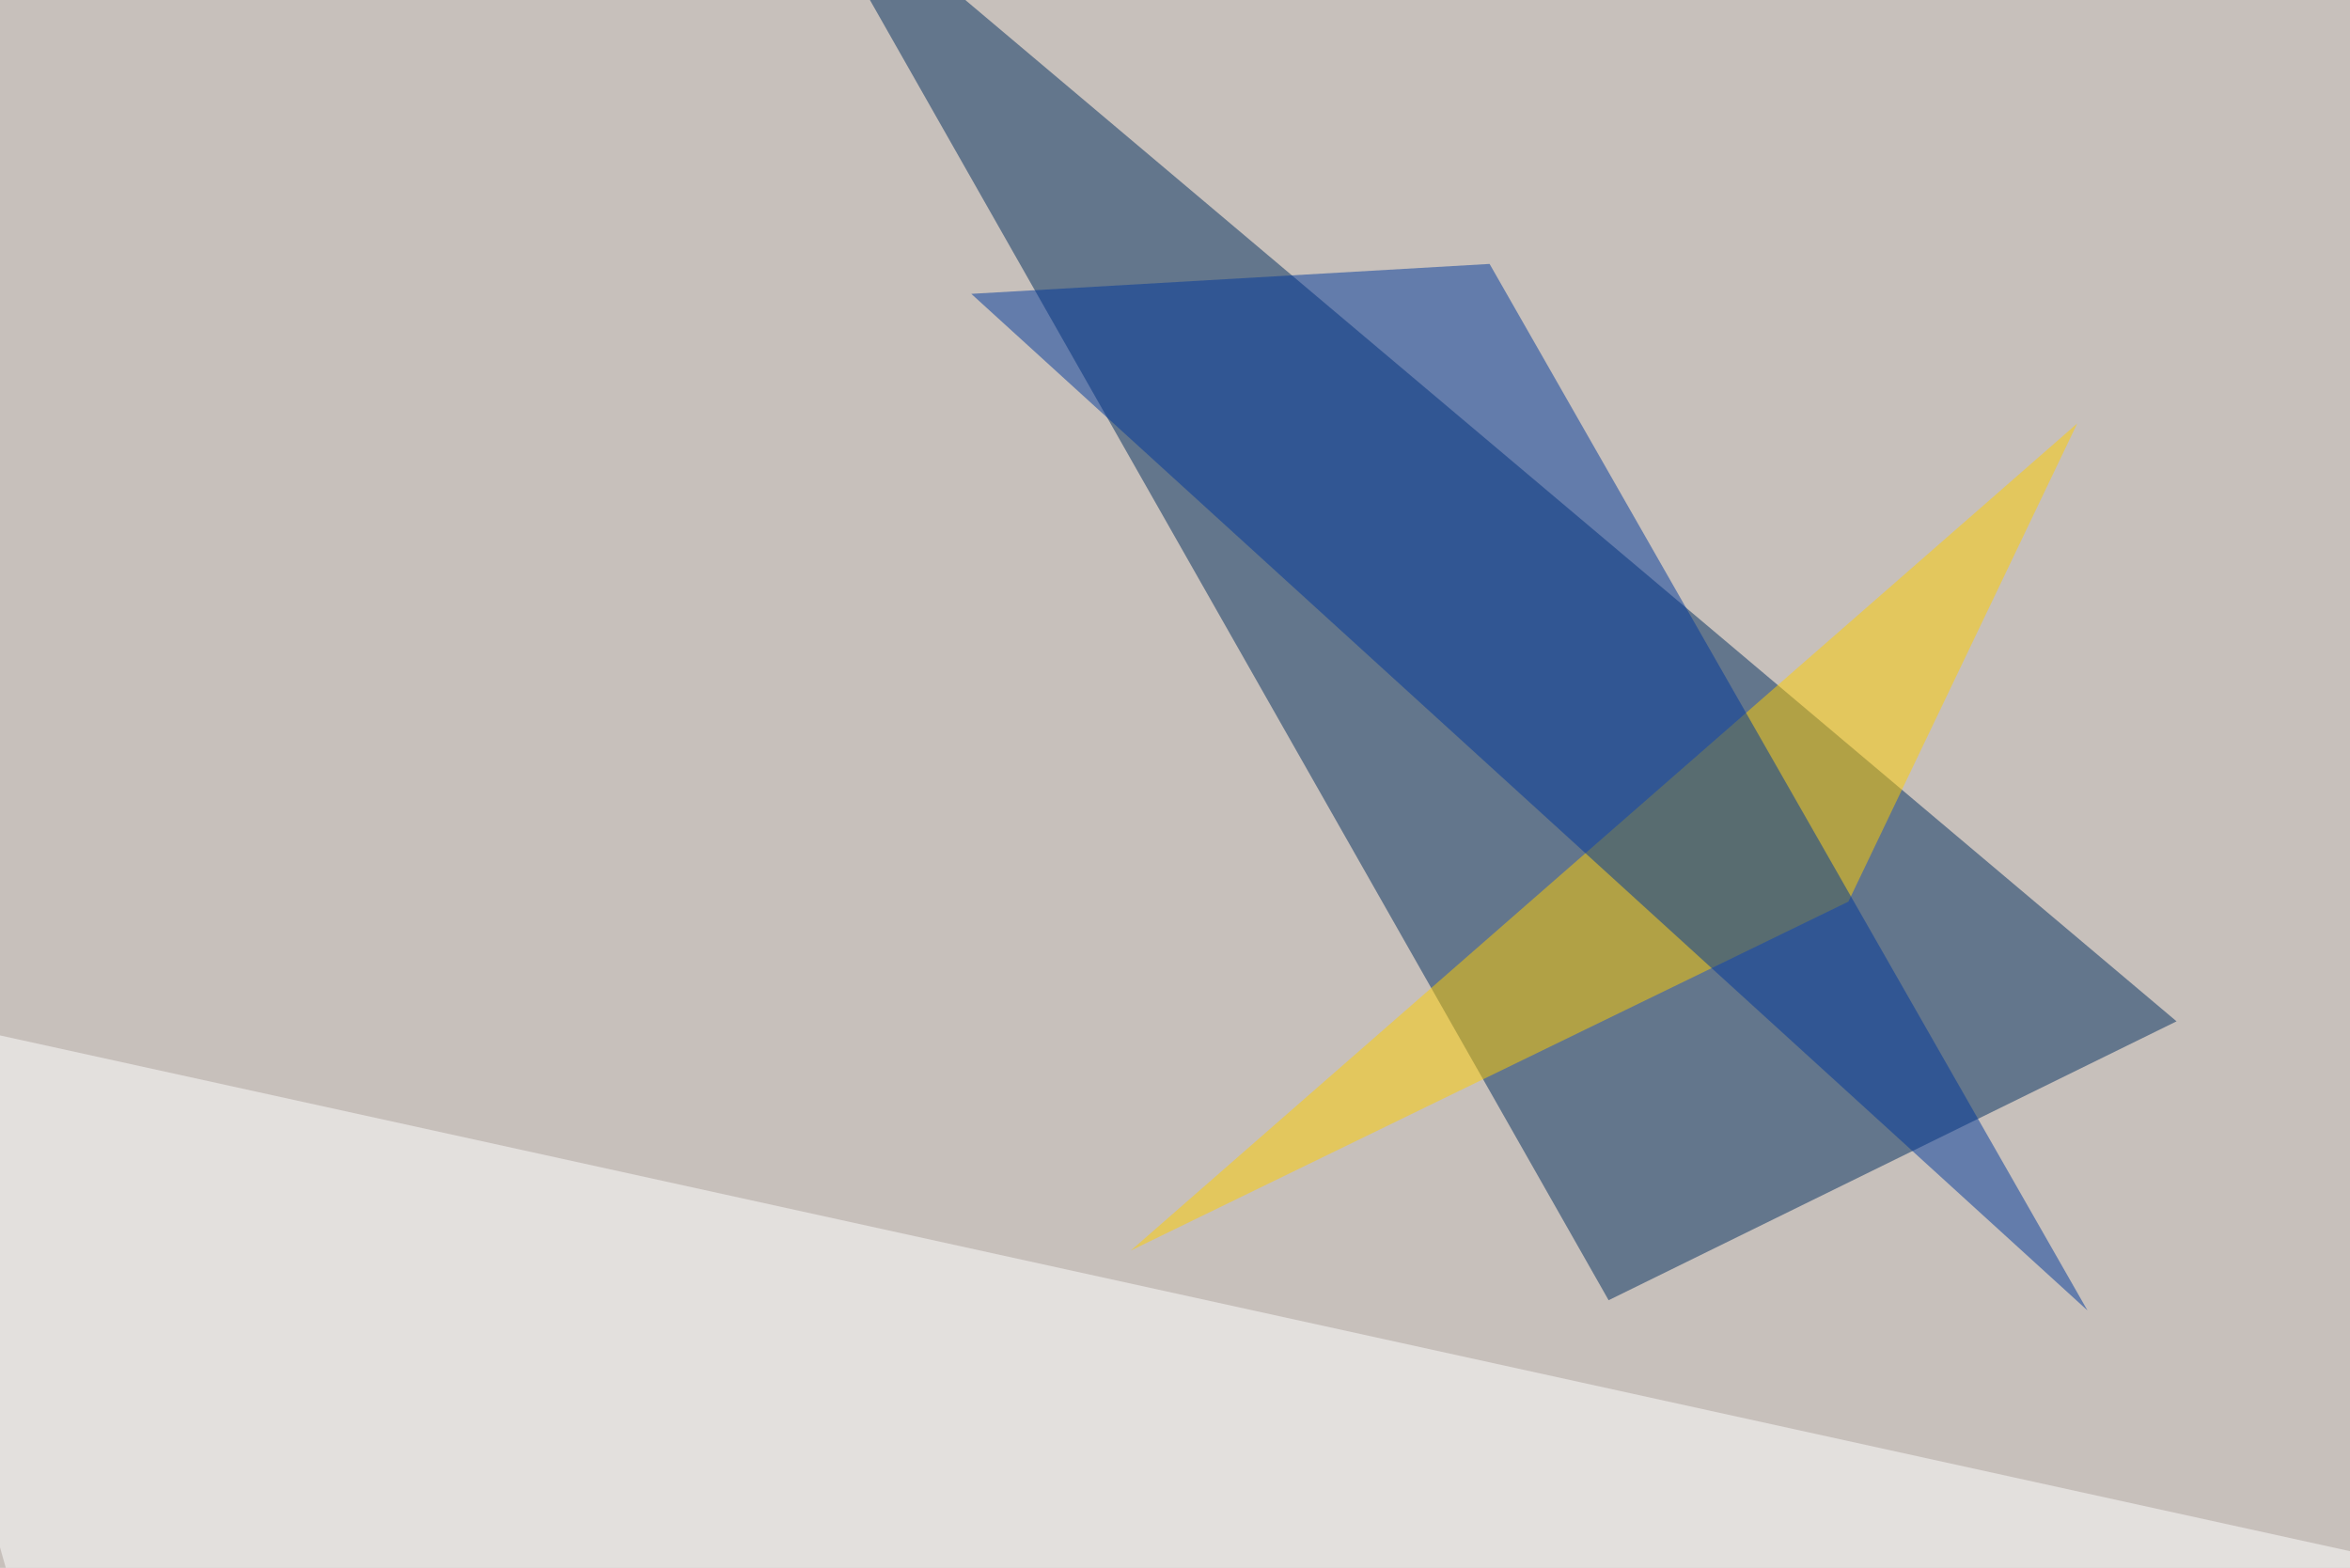
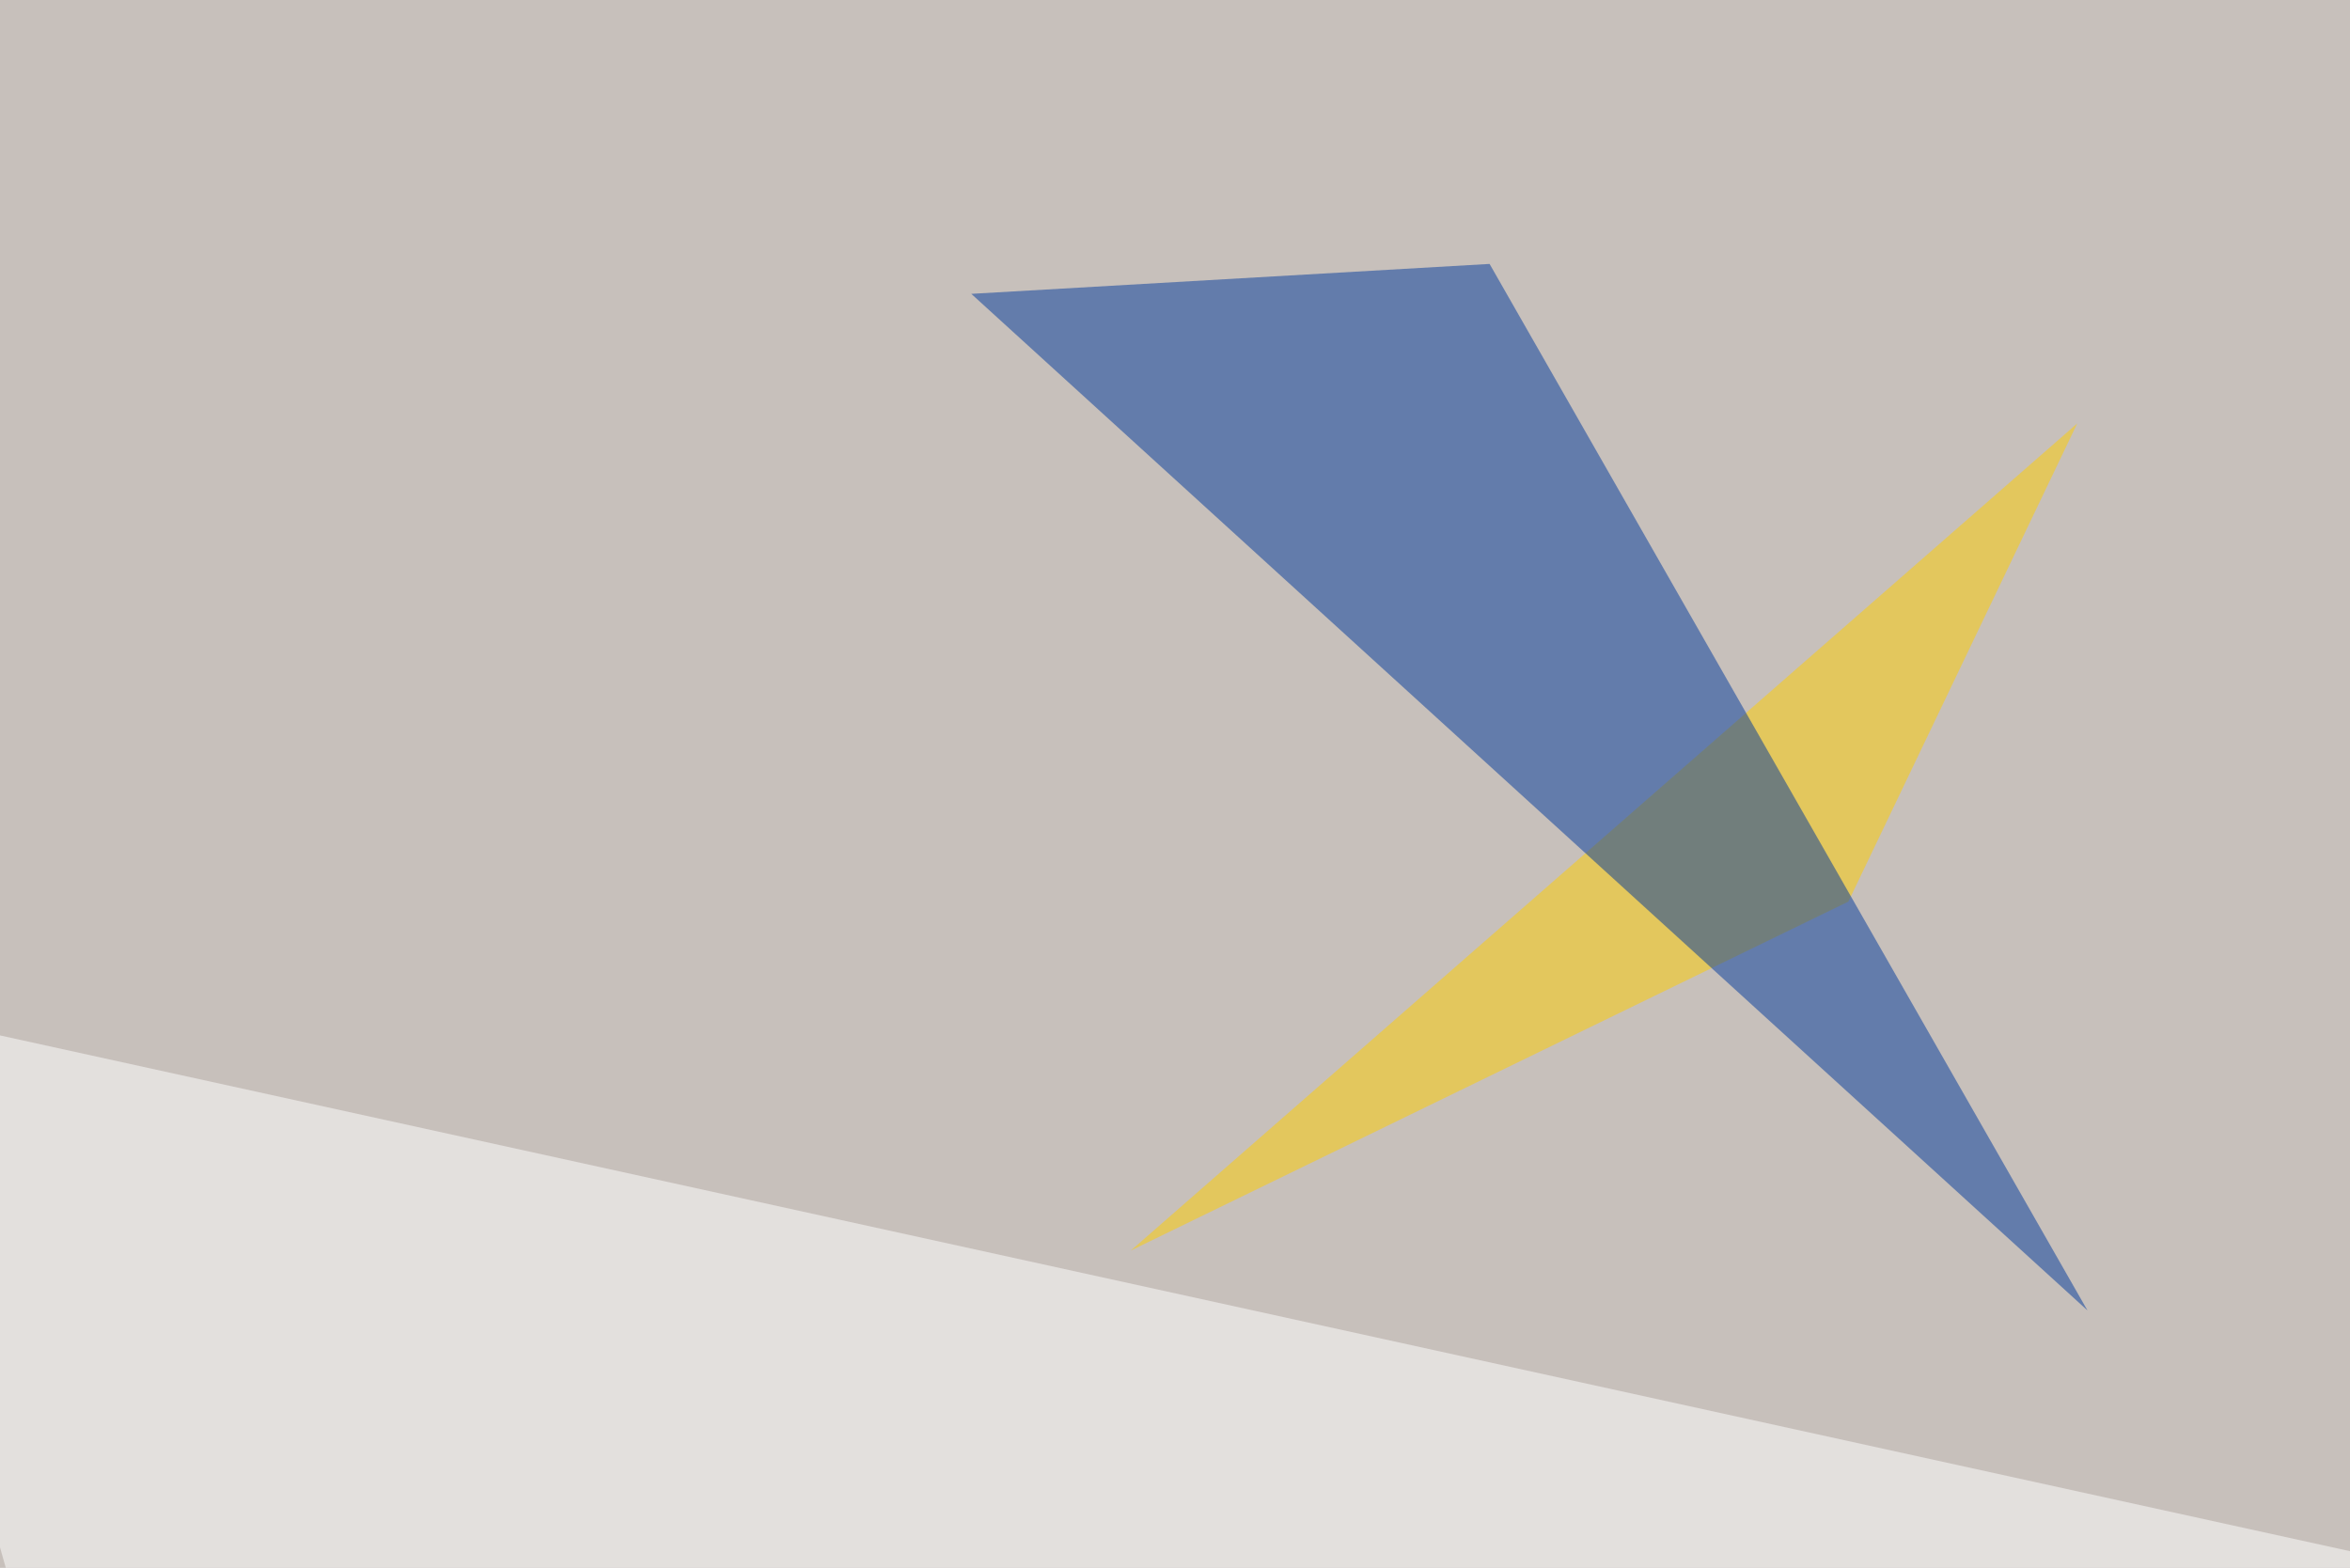
<svg xmlns="http://www.w3.org/2000/svg" width="691" height="461">
  <filter id="a">
    <feGaussianBlur stdDeviation="55" />
  </filter>
  <rect width="100%" height="100%" fill="#c7c0bb" />
  <g filter="url(#a)">
    <g fill-opacity=".5">
-       <path fill="#002c5e" d="M230-45.4l243 427.7 167-82z" />
-       <path fill="#ffce00" d="M543.5 265.1l67.3-140.6-278.3 243.2z" />
+       <path fill="#ffce00" d="M543.5 265.1l67.3-140.6-278.3 243.2" />
      <path fill="#fff" d="M795.4 479L25 543.5l-70.3-249z" />
      <path fill="#00399c" d="M285.6 86.4l328.2 298.9L438 77.6z" />
    </g>
  </g>
</svg>